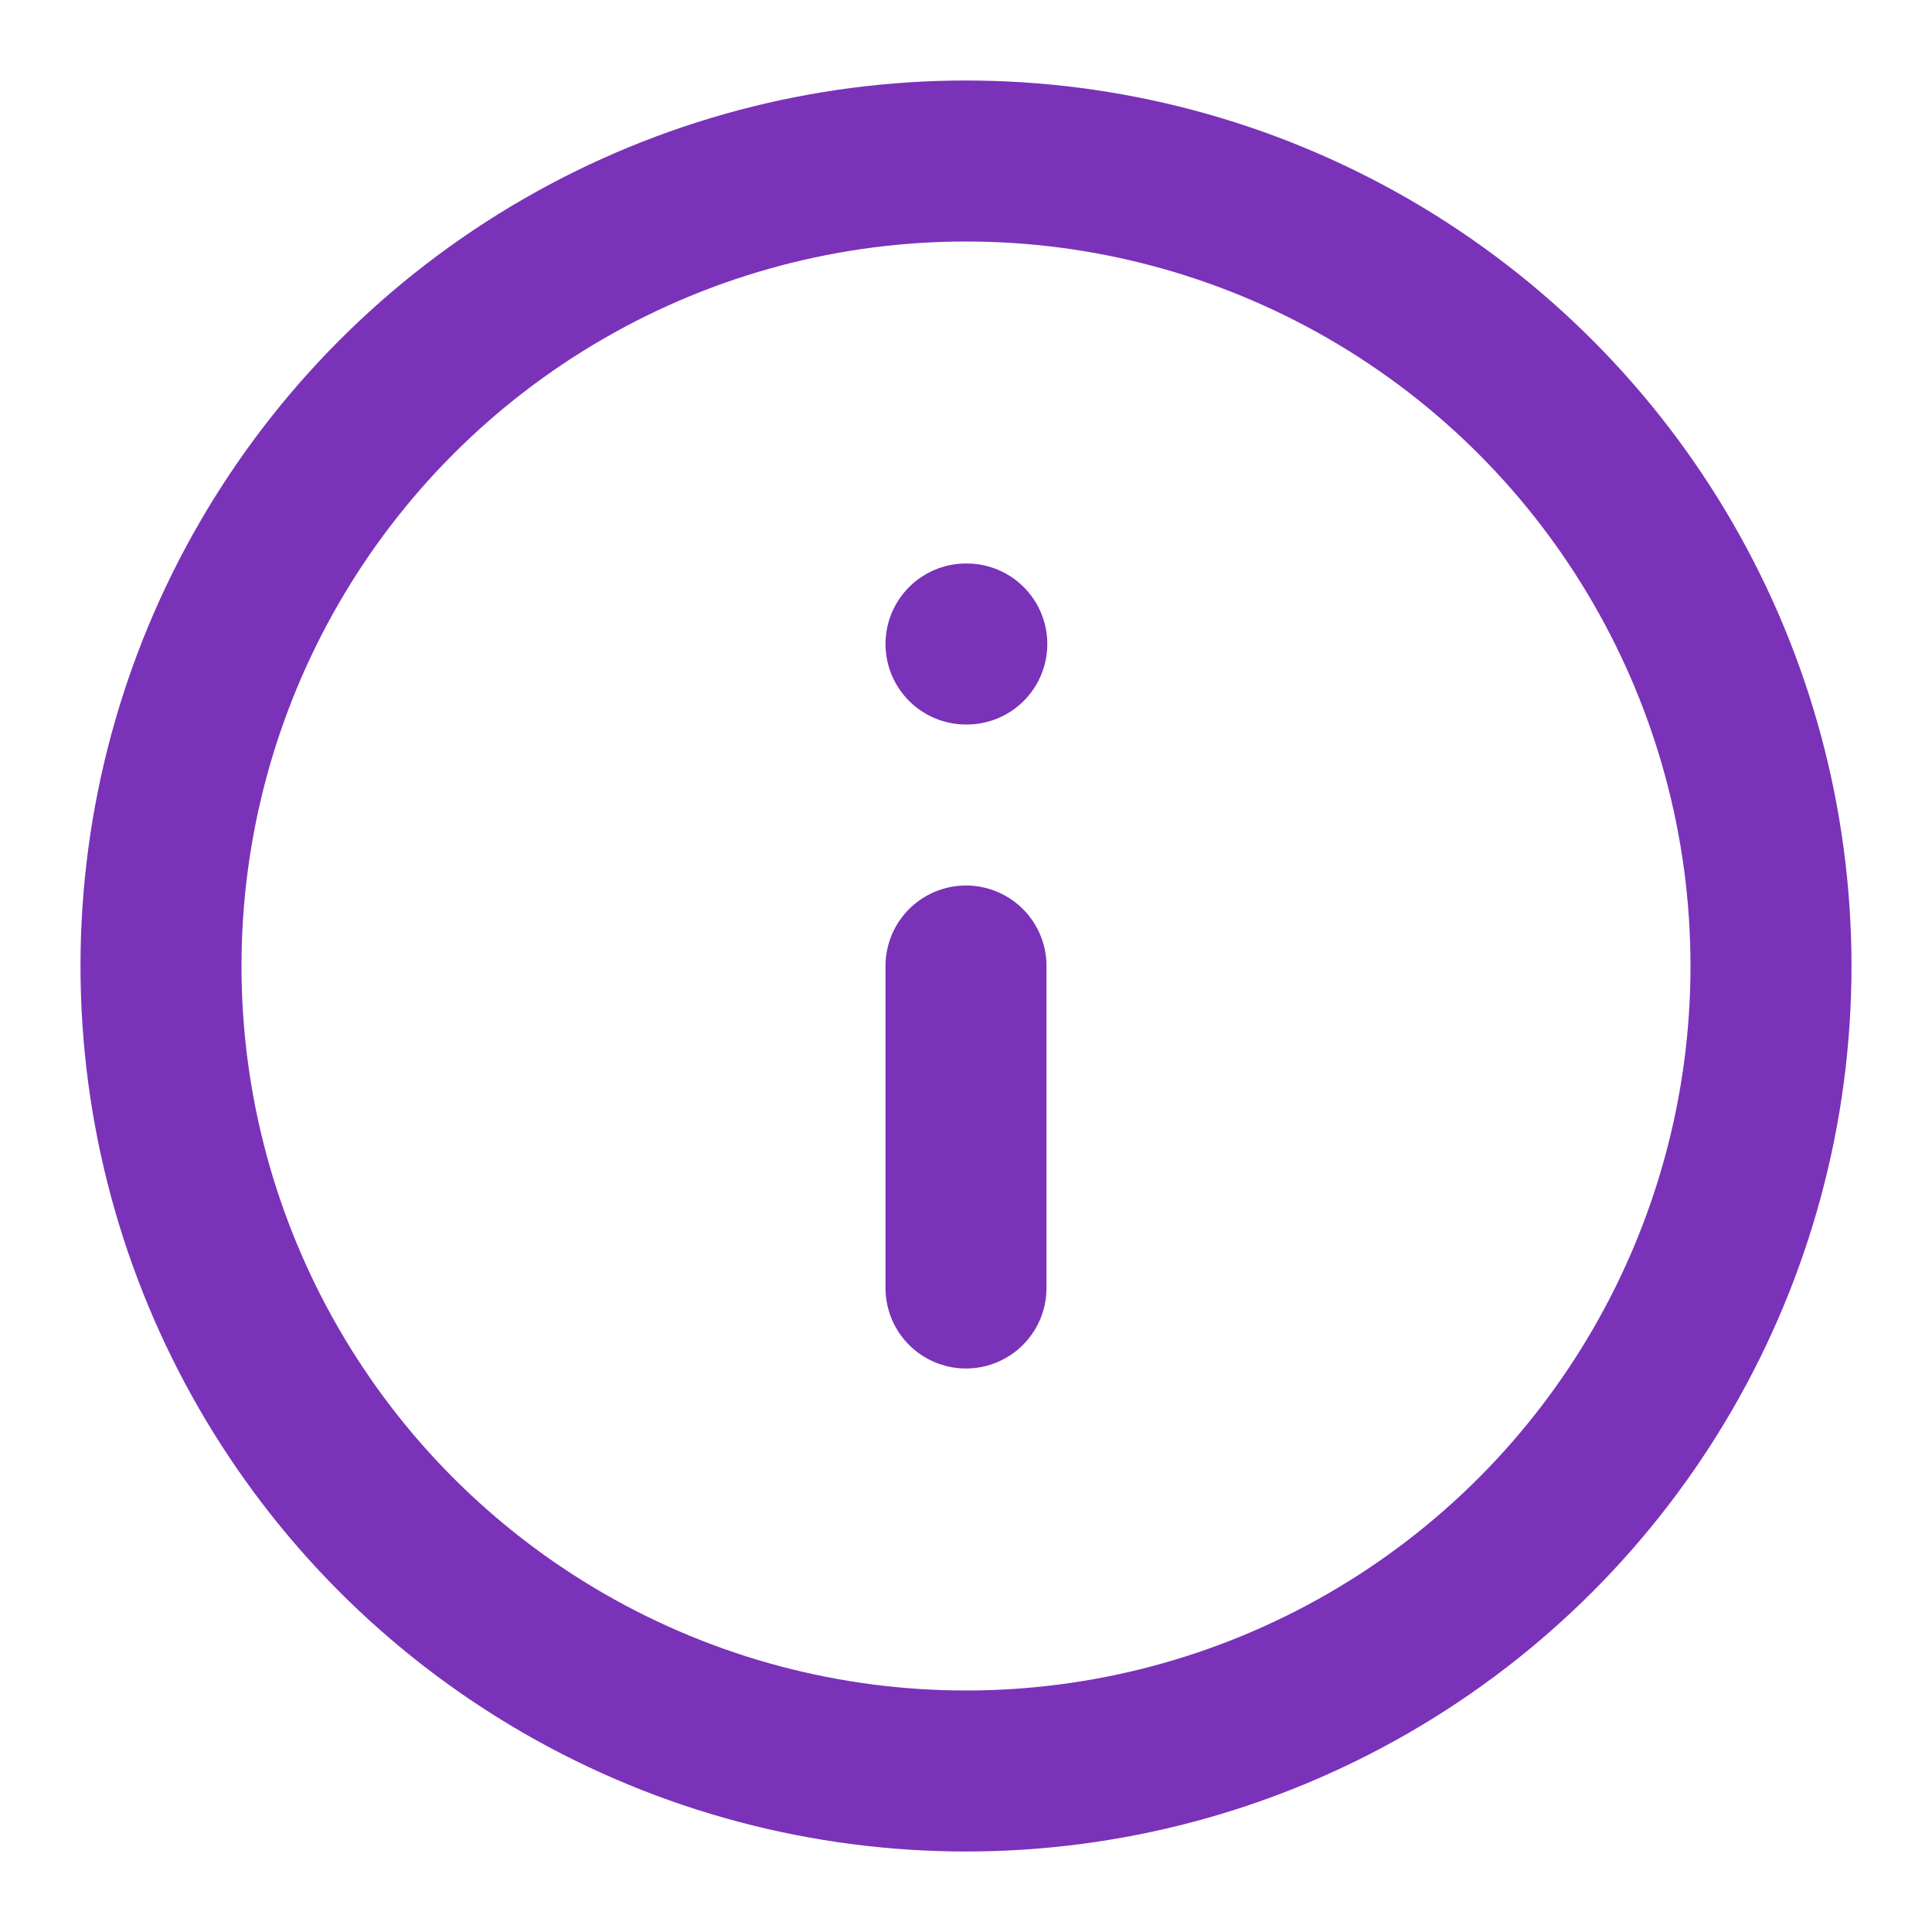
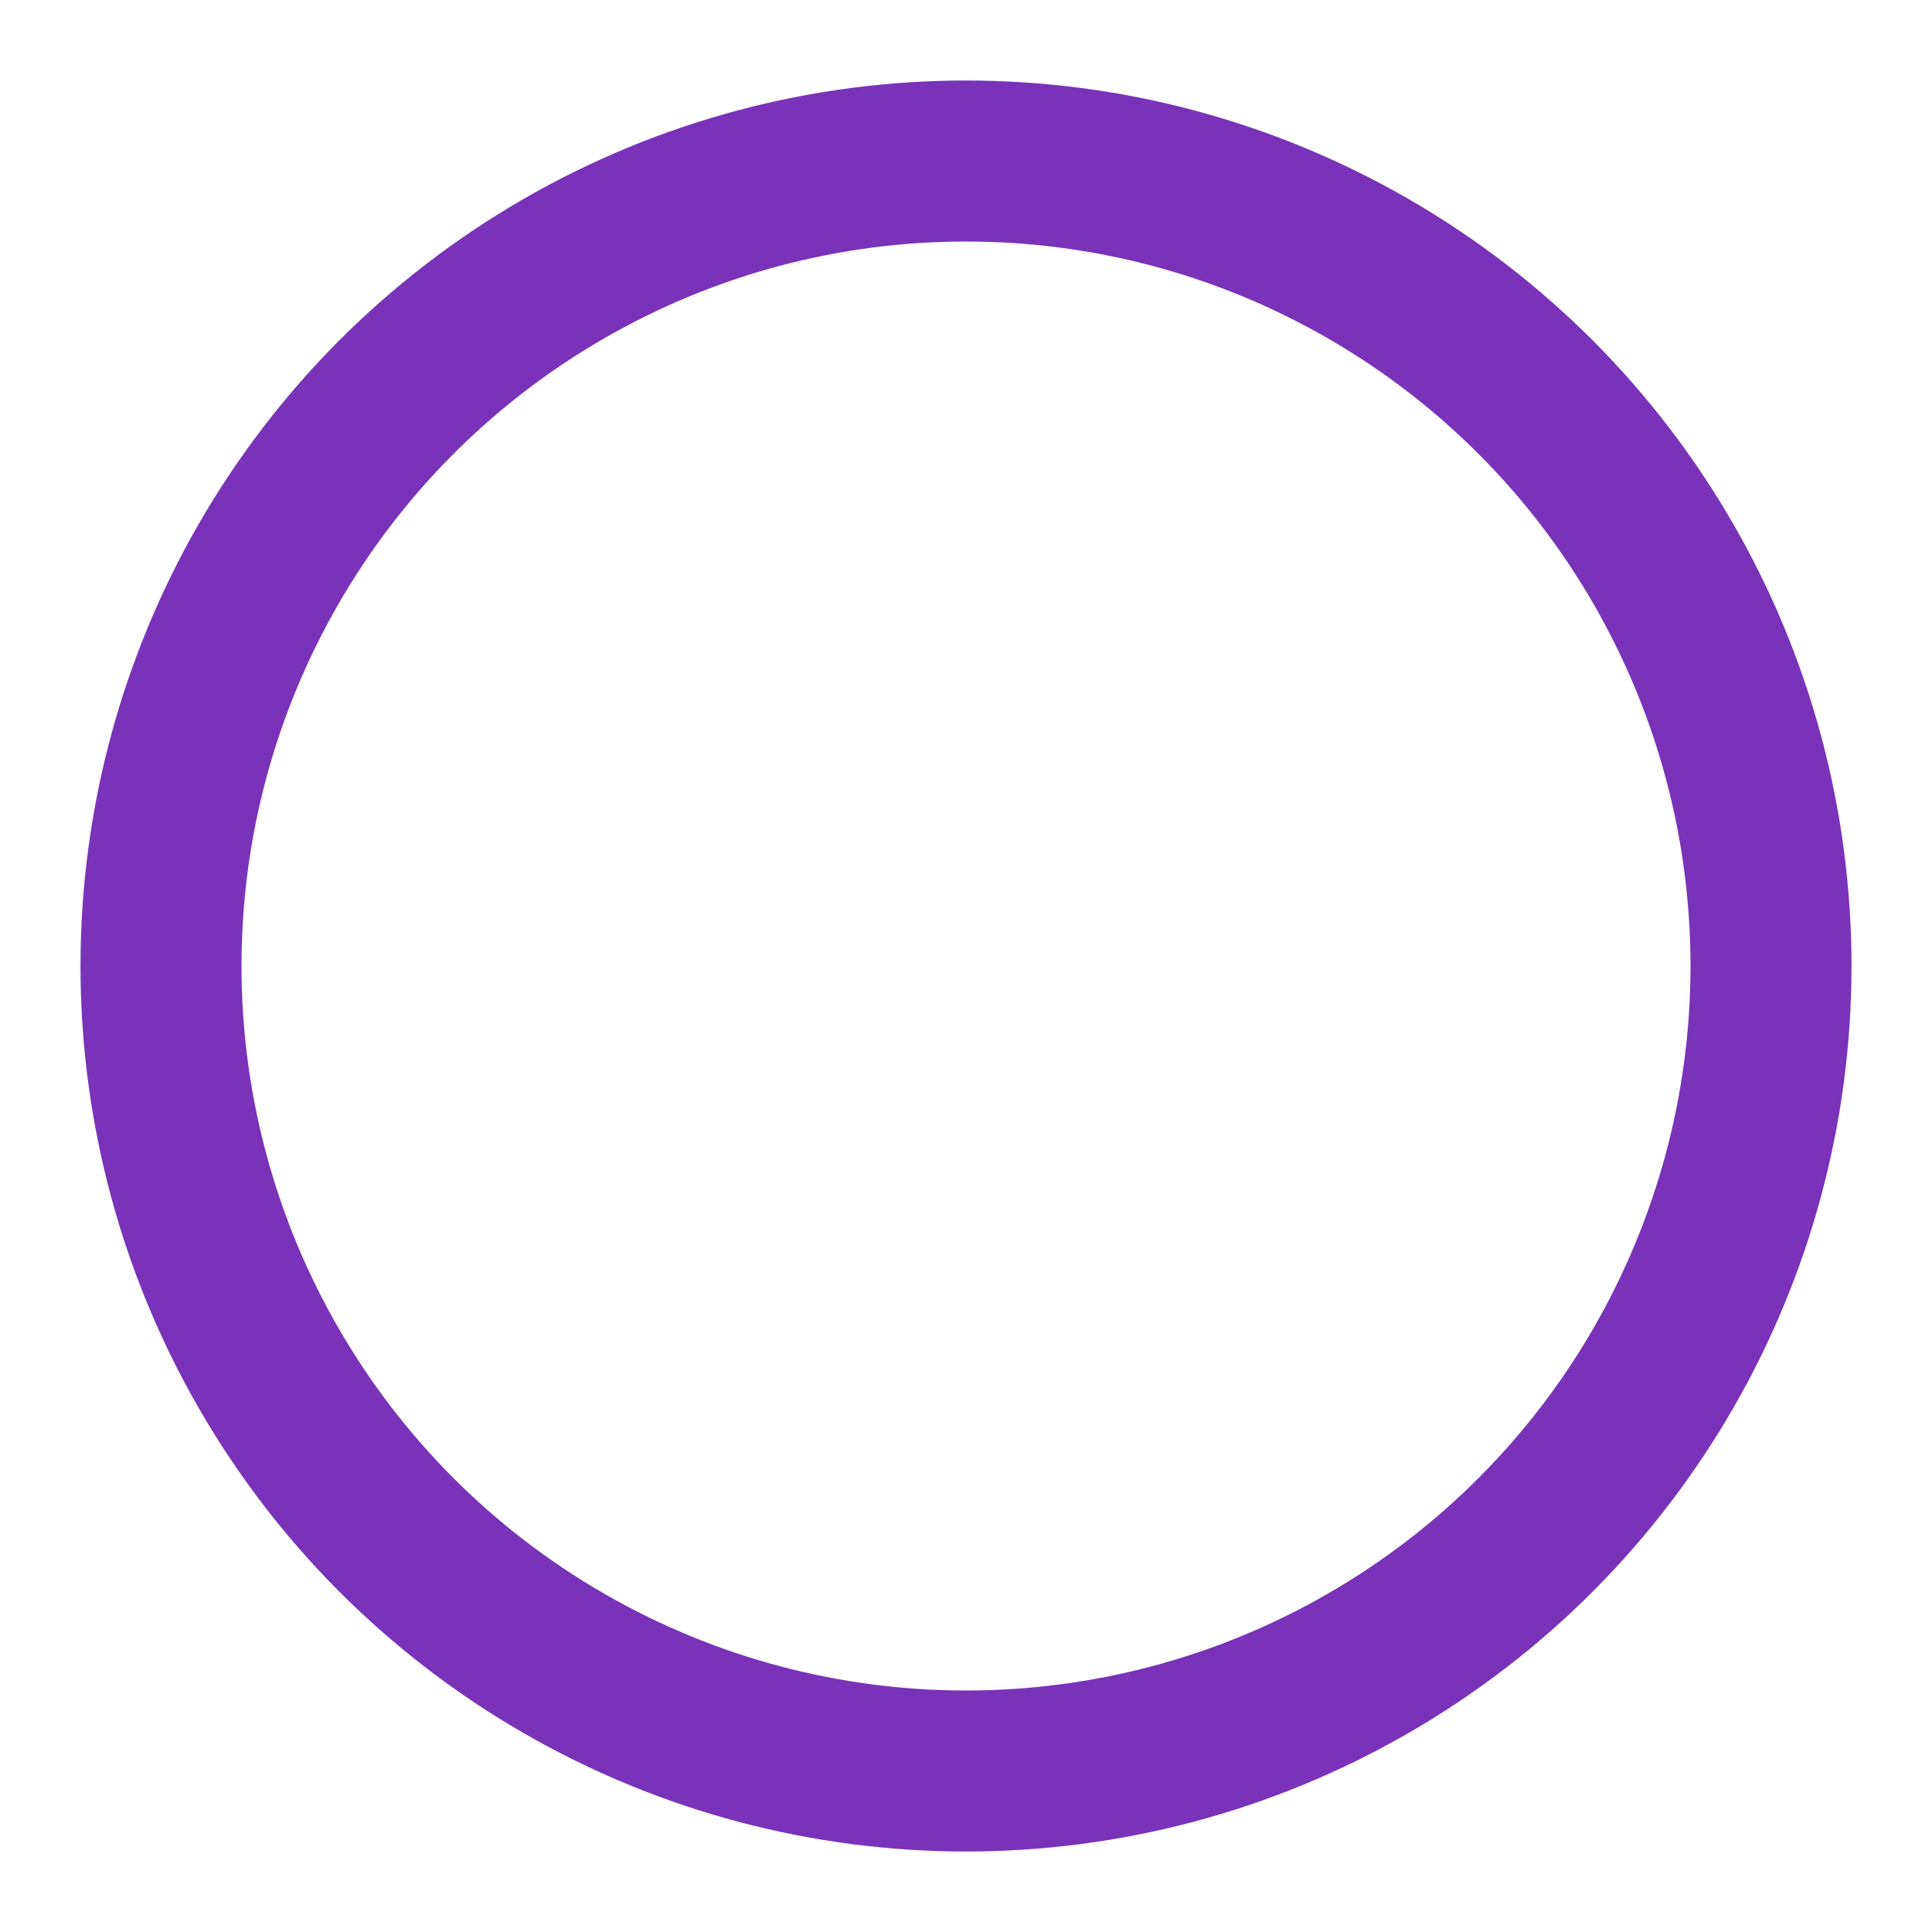
<svg xmlns="http://www.w3.org/2000/svg" width="20" height="20" viewBox="0 0 24 24" fill="none" stroke="#7A32B9" stroke-width="2" stroke-linecap="round" stroke-linejoin="round">
  <circle cx="12" cy="12" r="10" />
-   <line x1="12" y1="16" x2="12" y2="12" />
-   <line x1="12" y1="8" x2="12.01" y2="8" />
</svg>